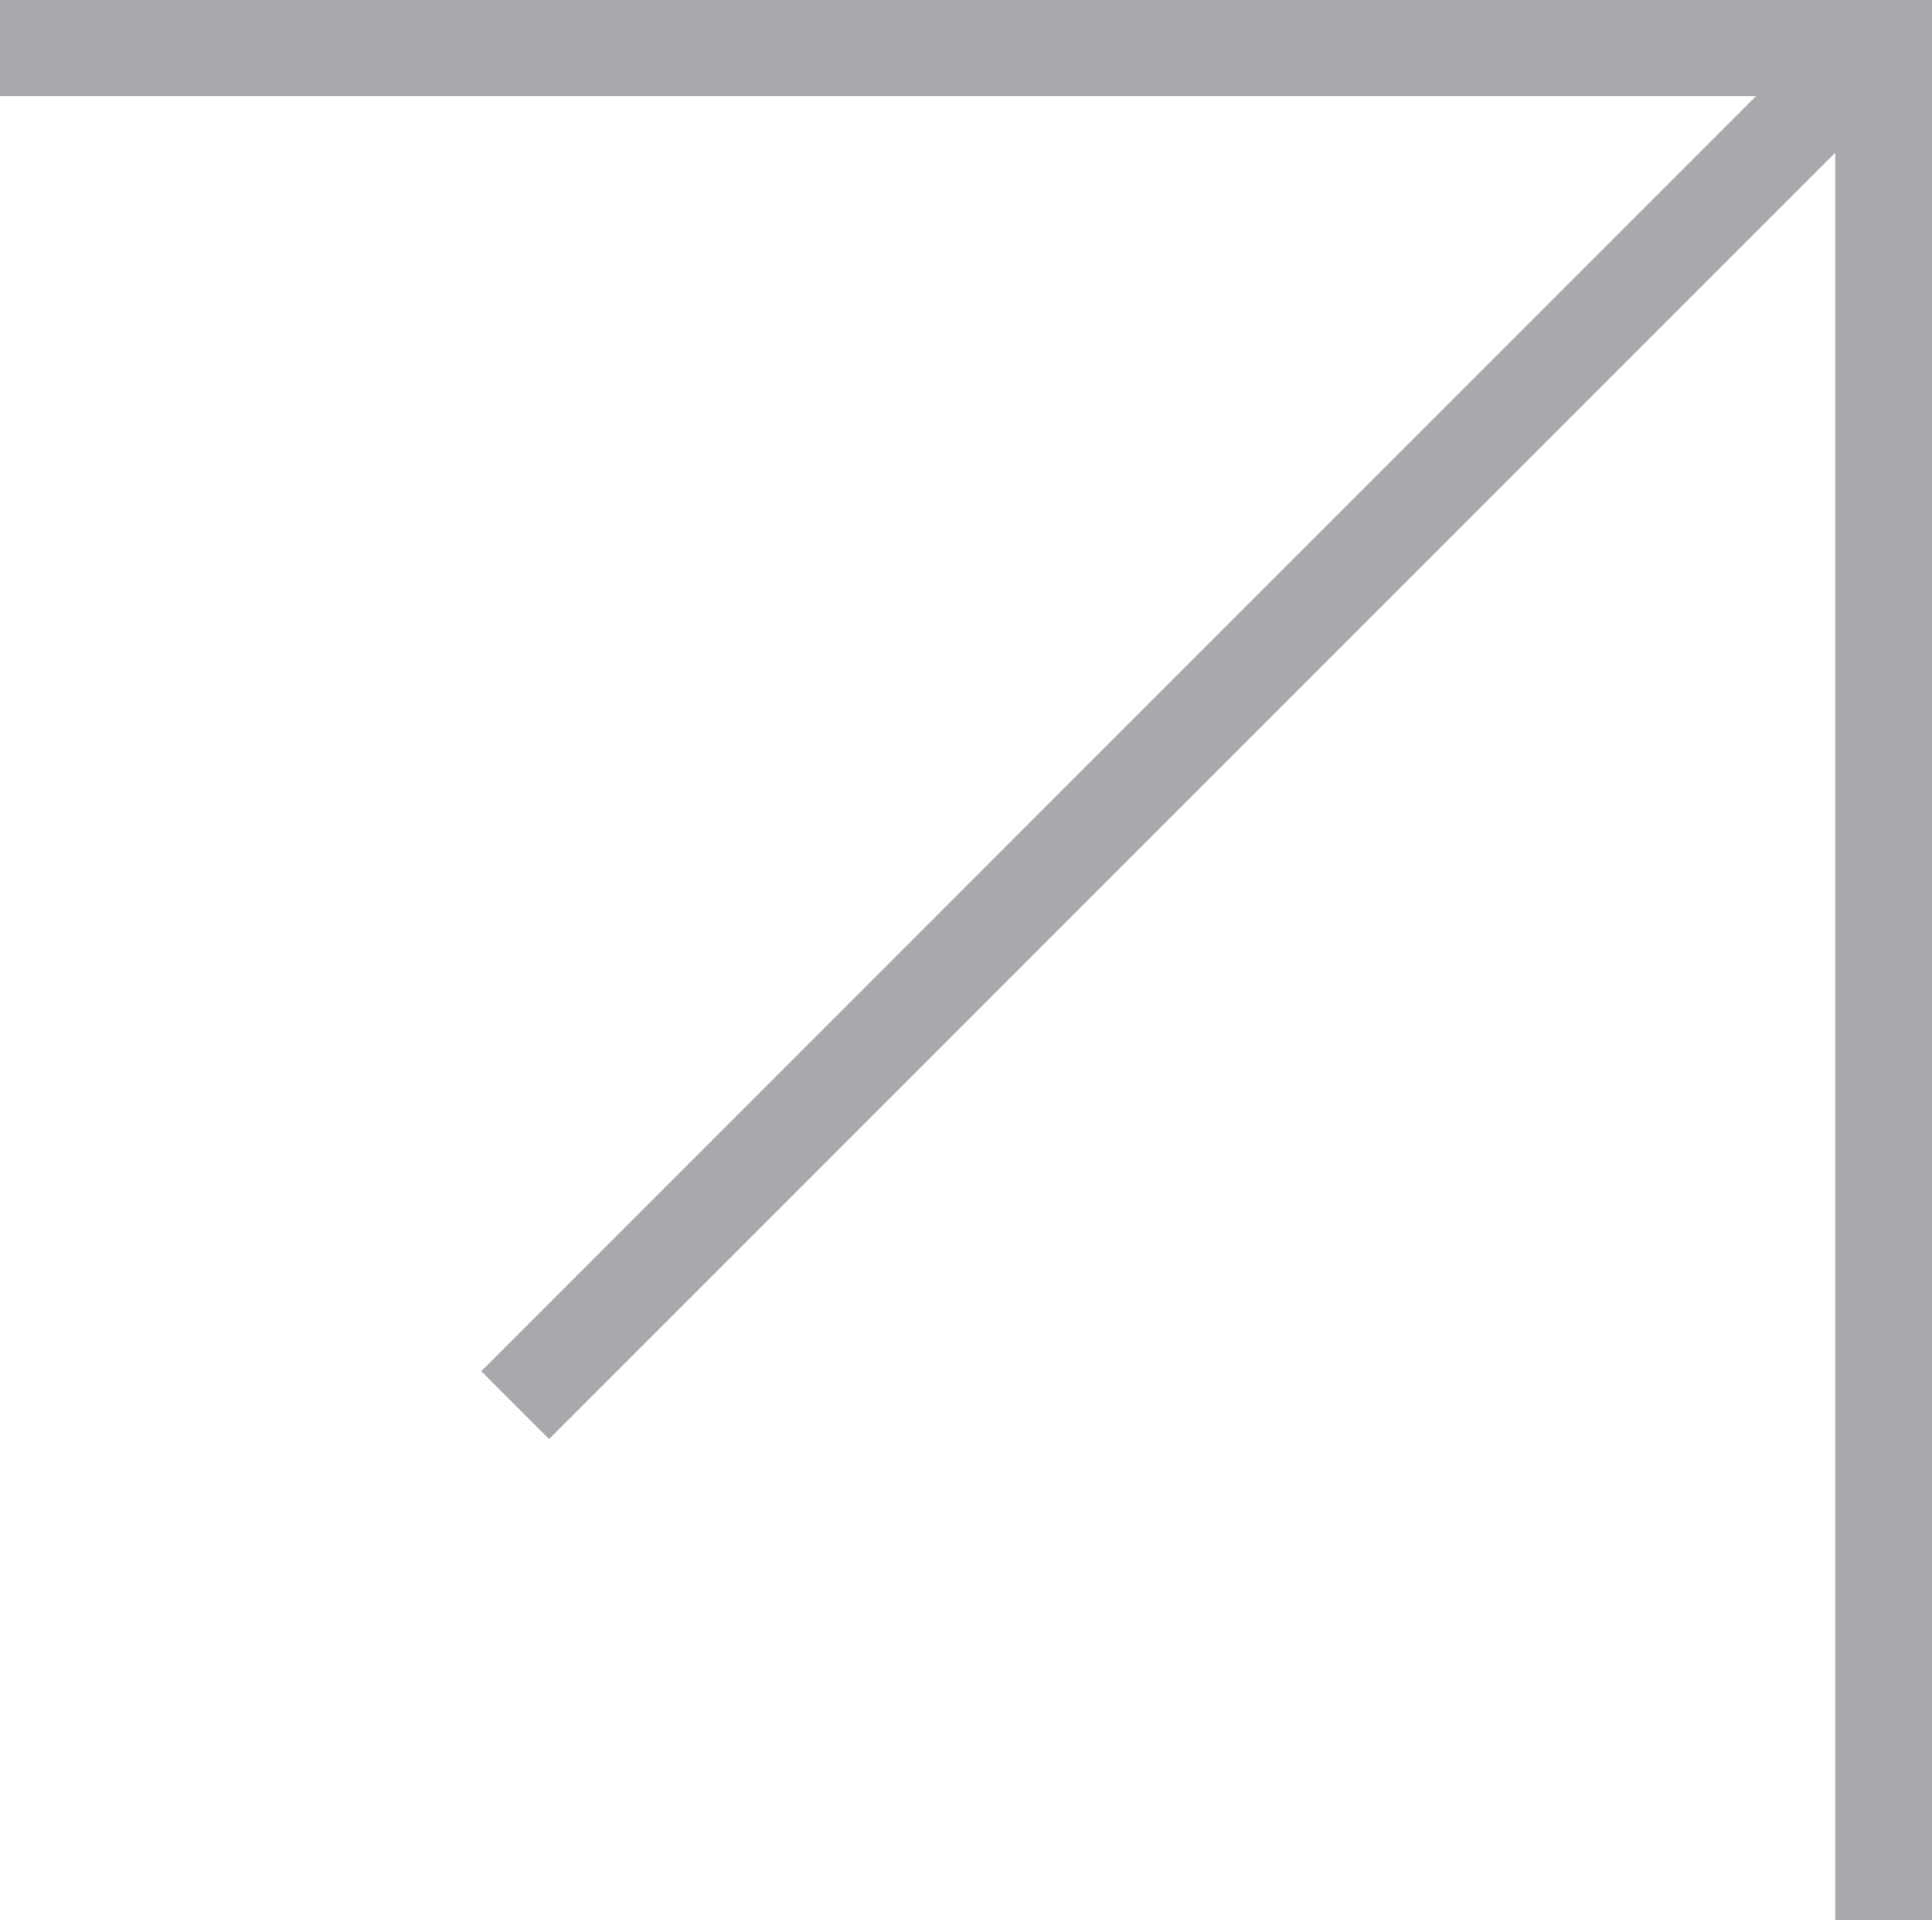
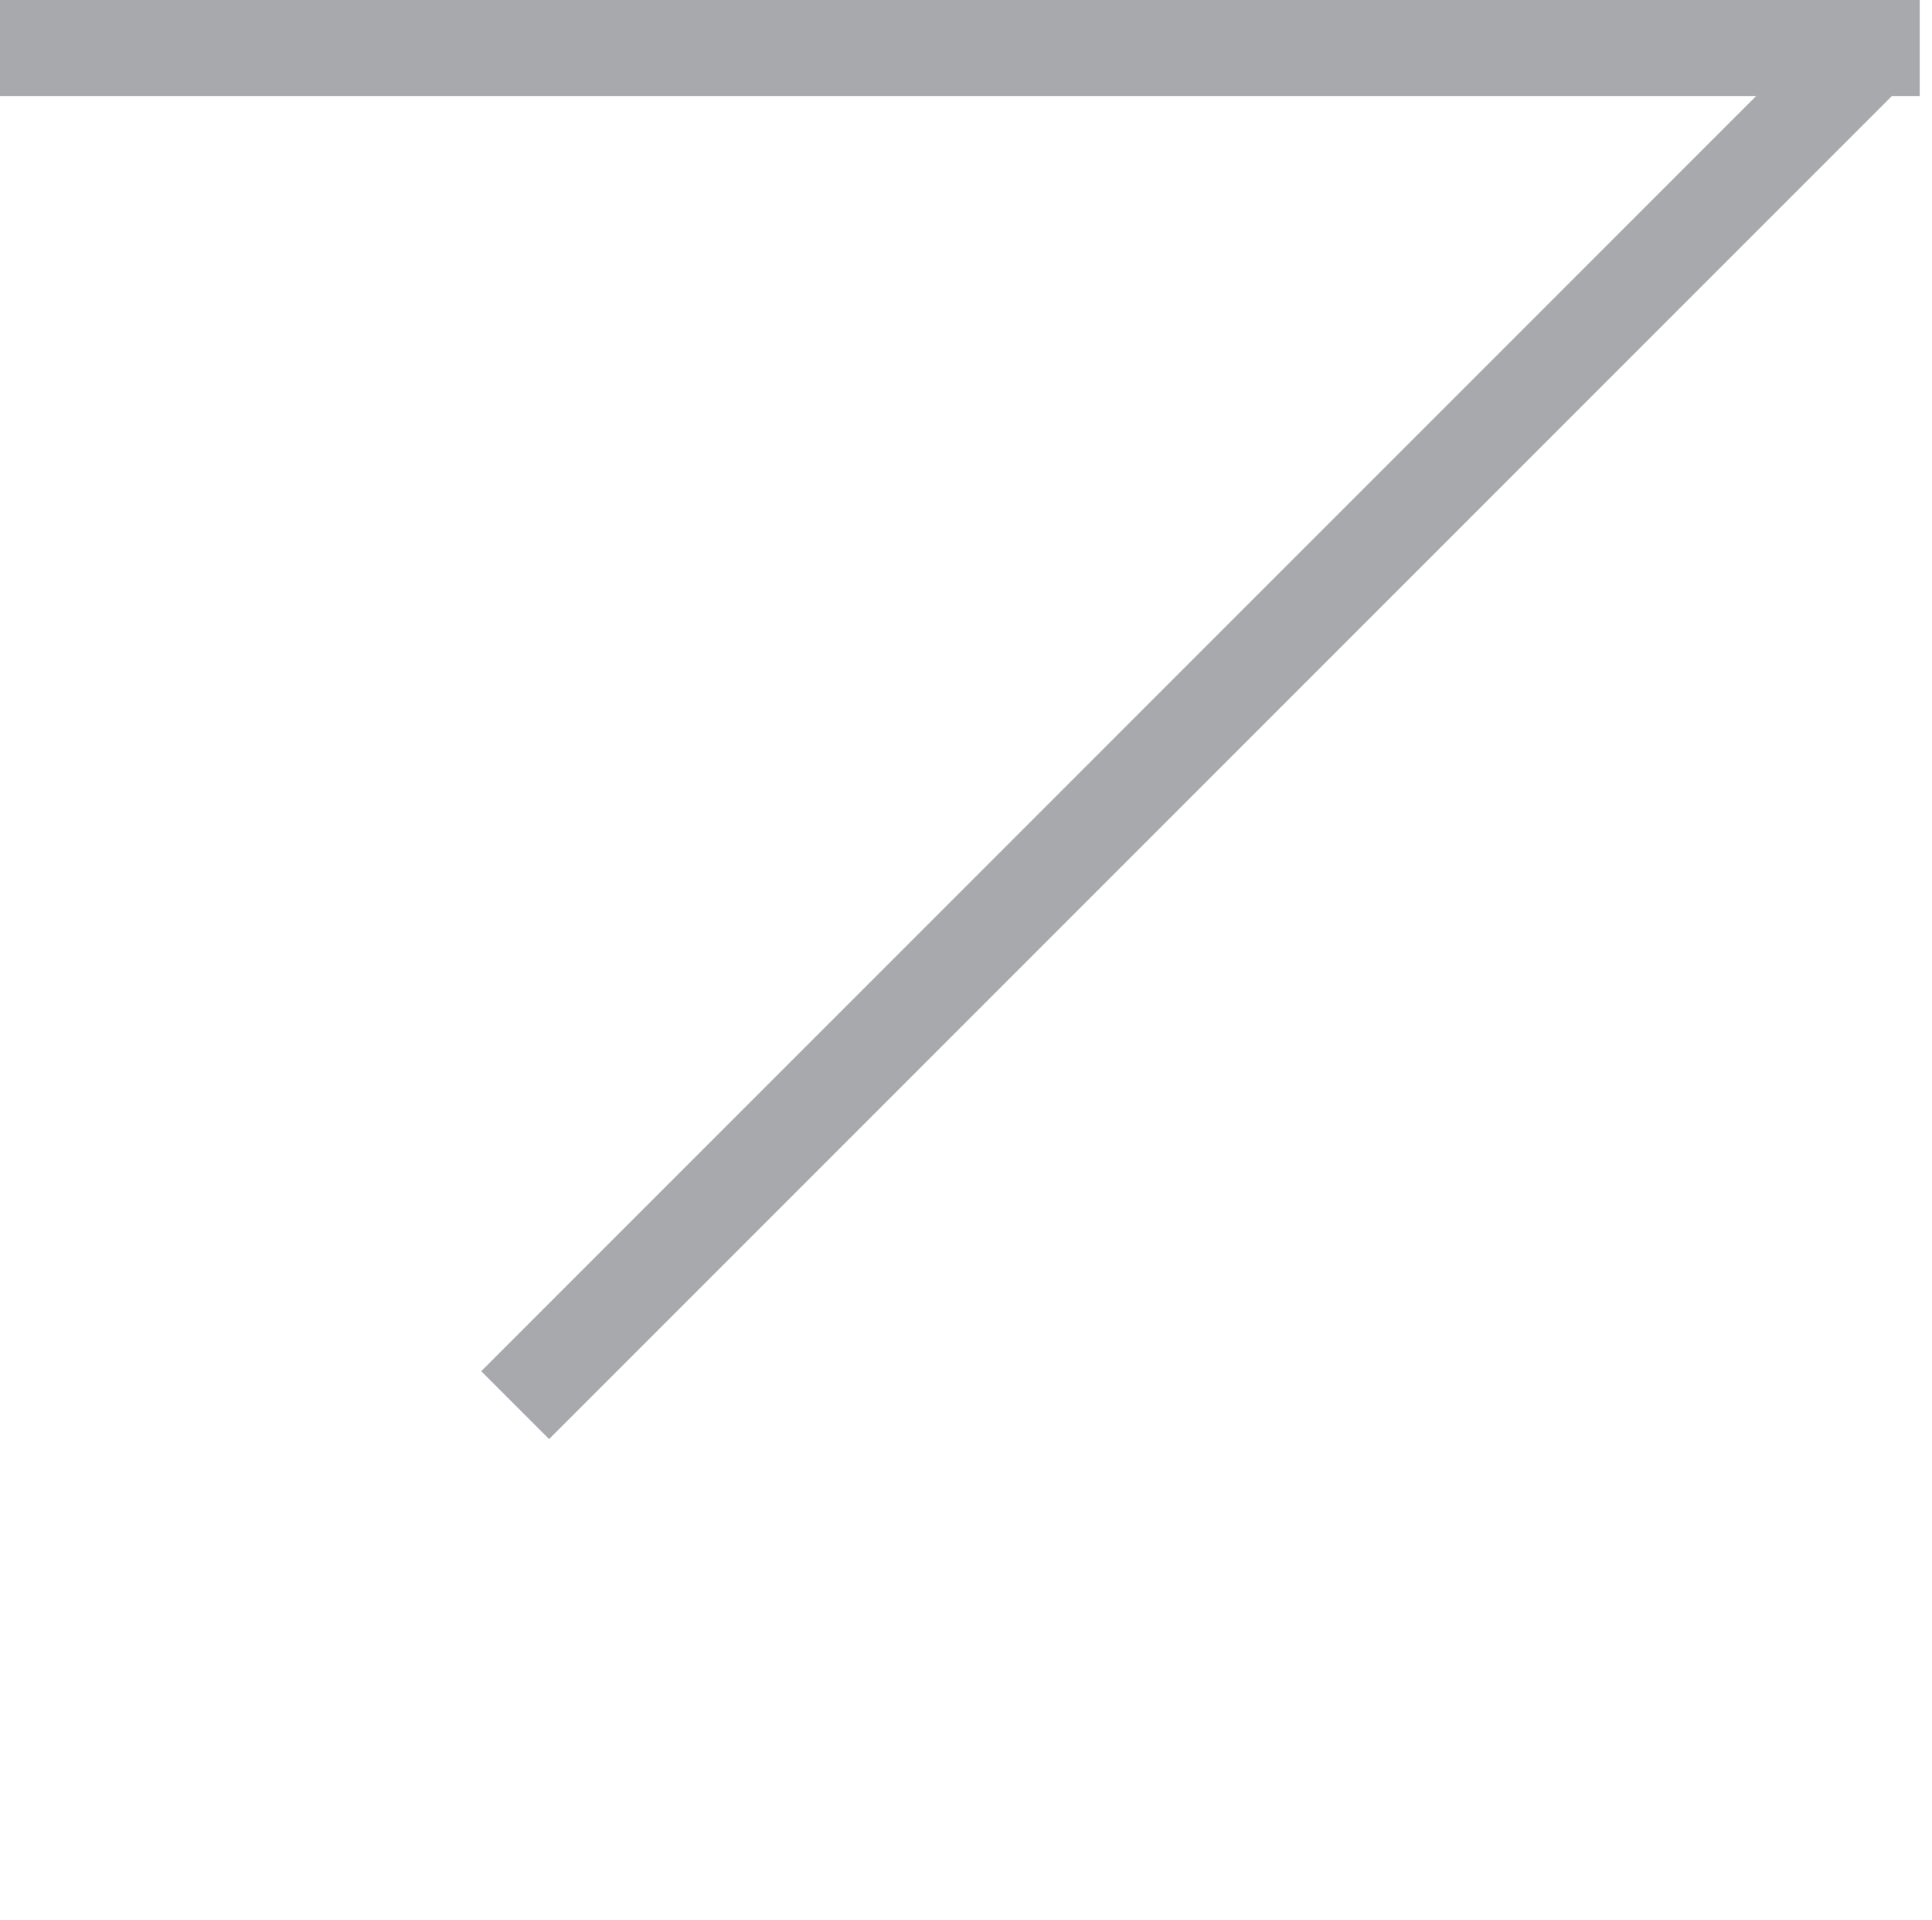
<svg xmlns="http://www.w3.org/2000/svg" viewBox="0 0 26.77 26.6">
  <defs>
    <style>.cls-1{fill:#a7a9ac}</style>
  </defs>
  <title>Asset 1</title>
  <g id="Layer_2" data-name="Layer 2">
    <g id="Layer_1-2" data-name="Layer 1">
      <g id="_Group_" data-name="&lt;Group&gt;">
        <path id="_Path_" data-name="&lt;Path&gt;" class="cls-1" d="M0 0h26.6v1.33H0z" />
      </g>
      <g id="_Group_2" data-name="&lt;Group&gt;">
-         <path id="_Path_2" data-name="&lt;Path&gt;" class="cls-1" d="M25.43 0h1.34v26.6h-1.34z" />
-       </g>
+         </g>
      <g id="_Group_3" data-name="&lt;Group&gt;">
        <path id="_Path_3" data-name="&lt;Path&gt;" class="cls-1" transform="rotate(-45 16.537 10.06)" d="M3.24 9.4h26.6v1.33H3.24z" />
      </g>
    </g>
  </g>
</svg>